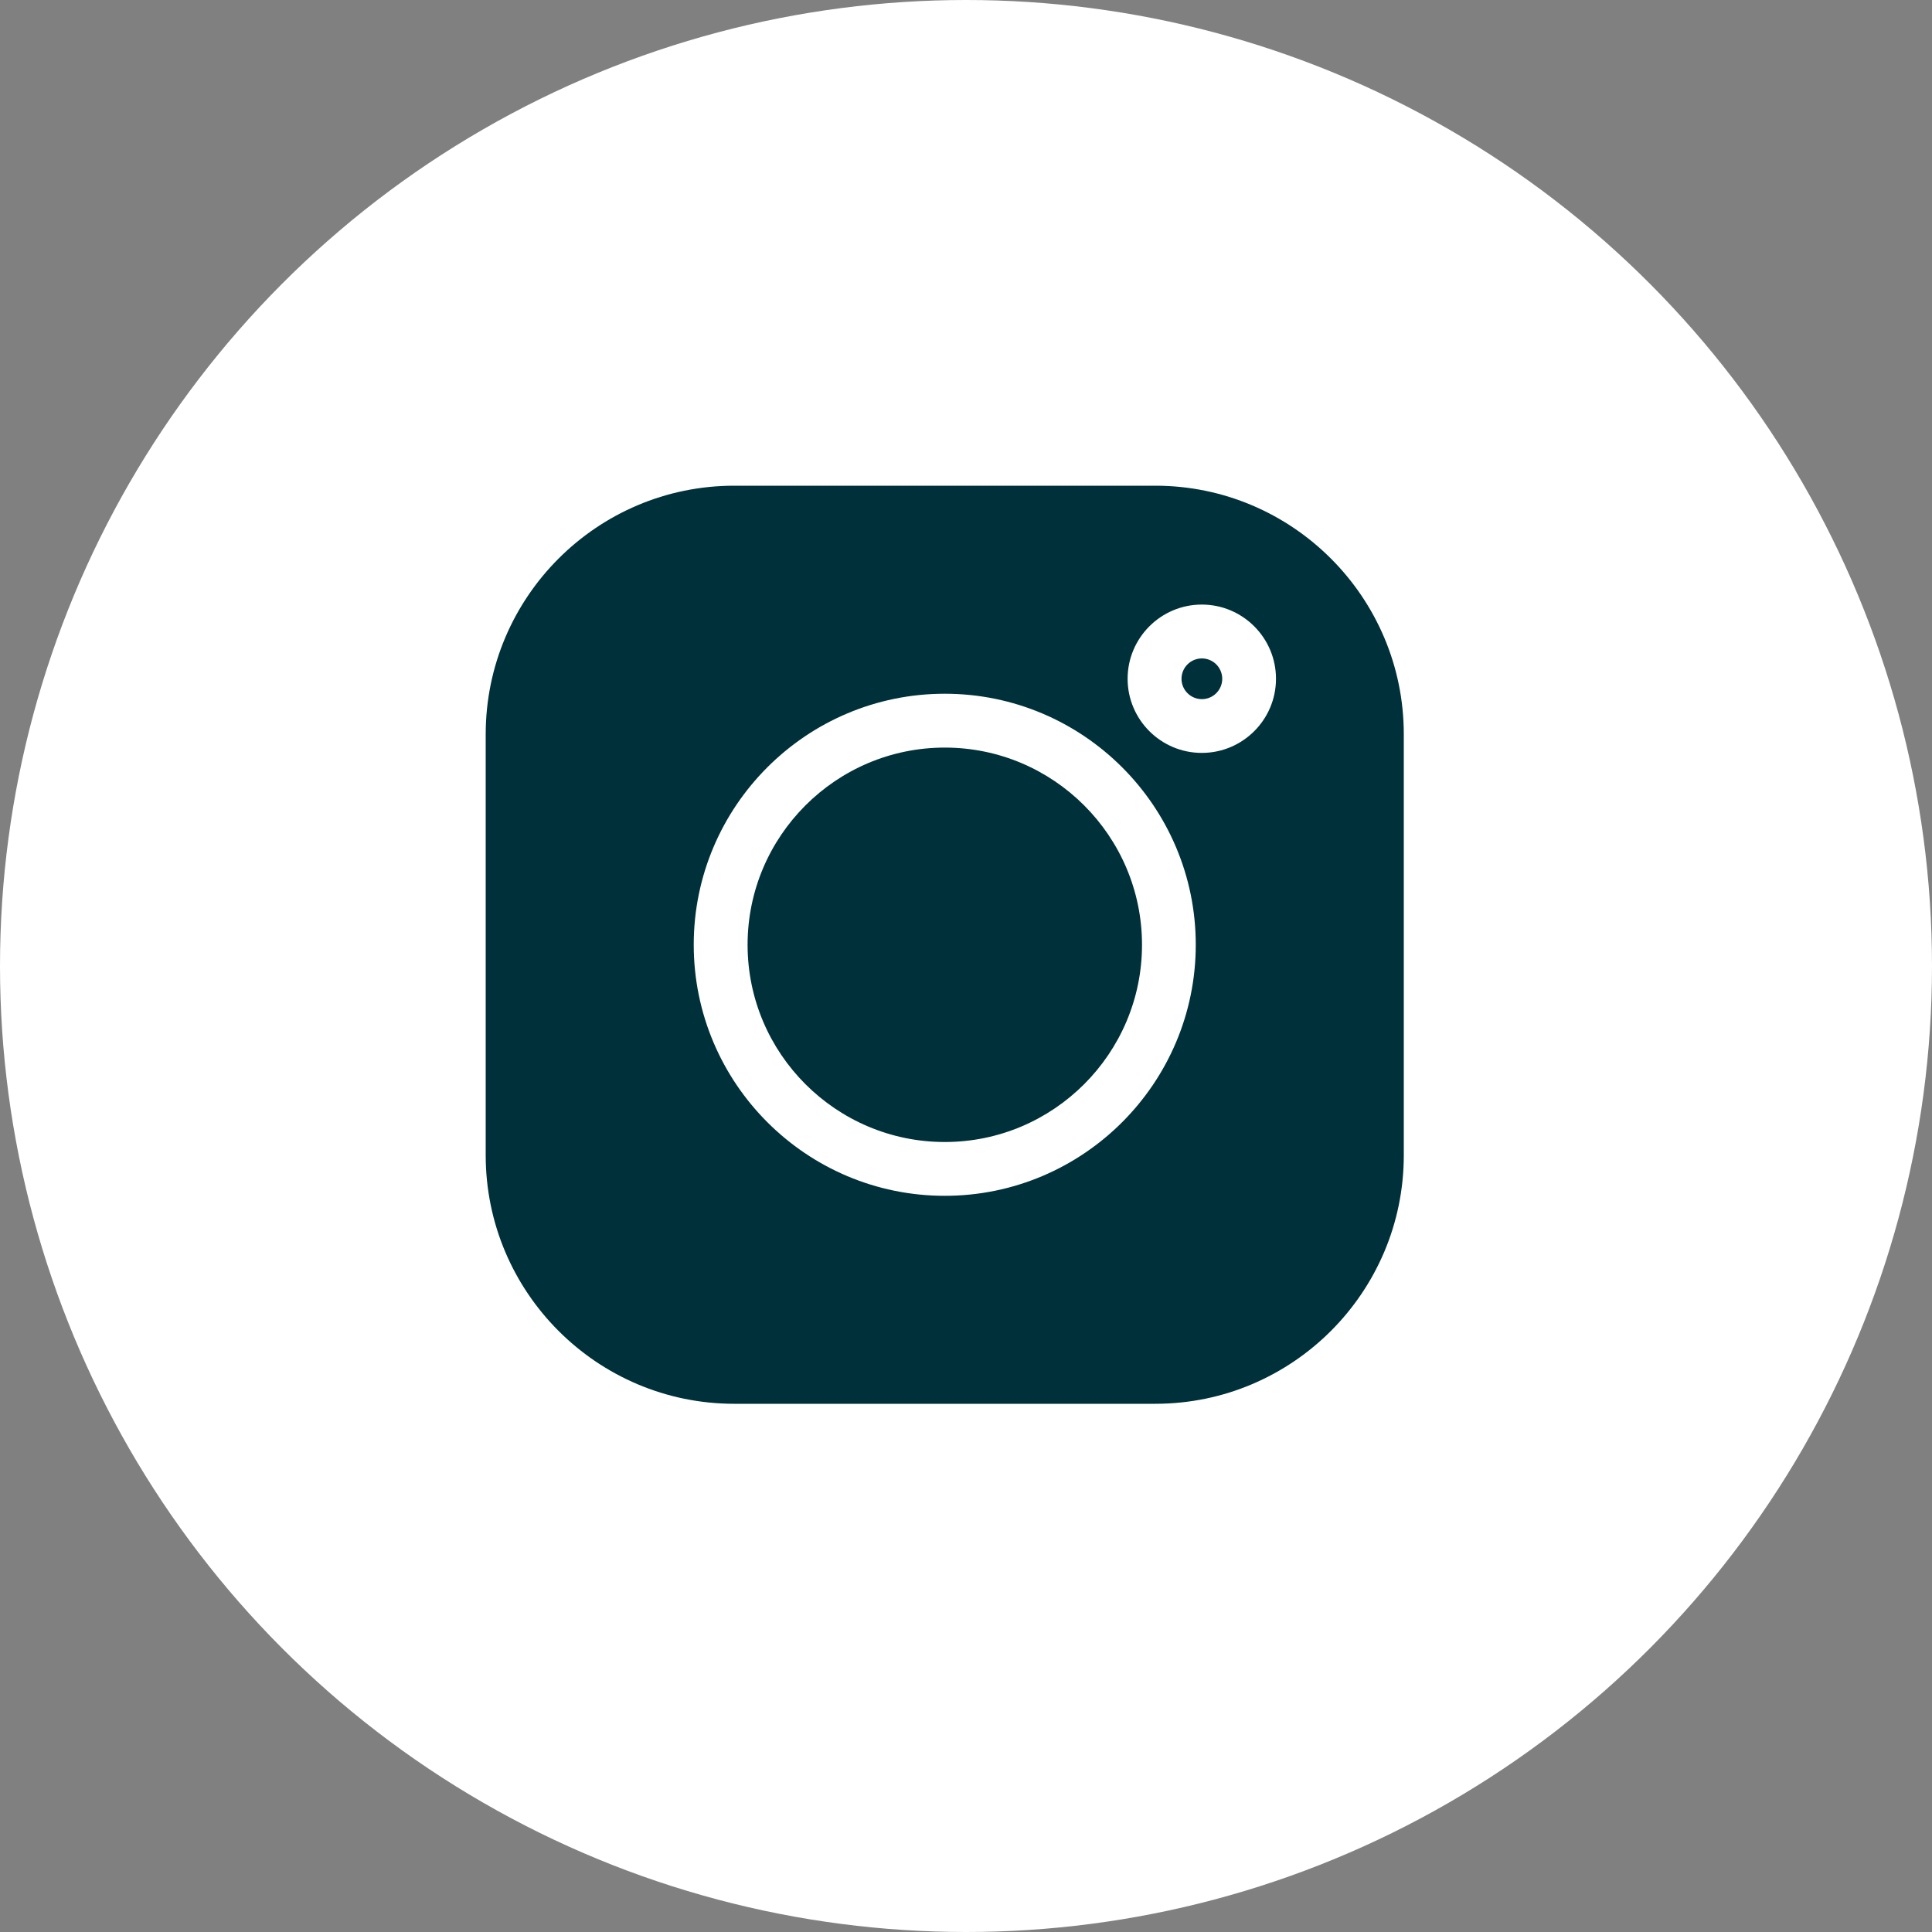
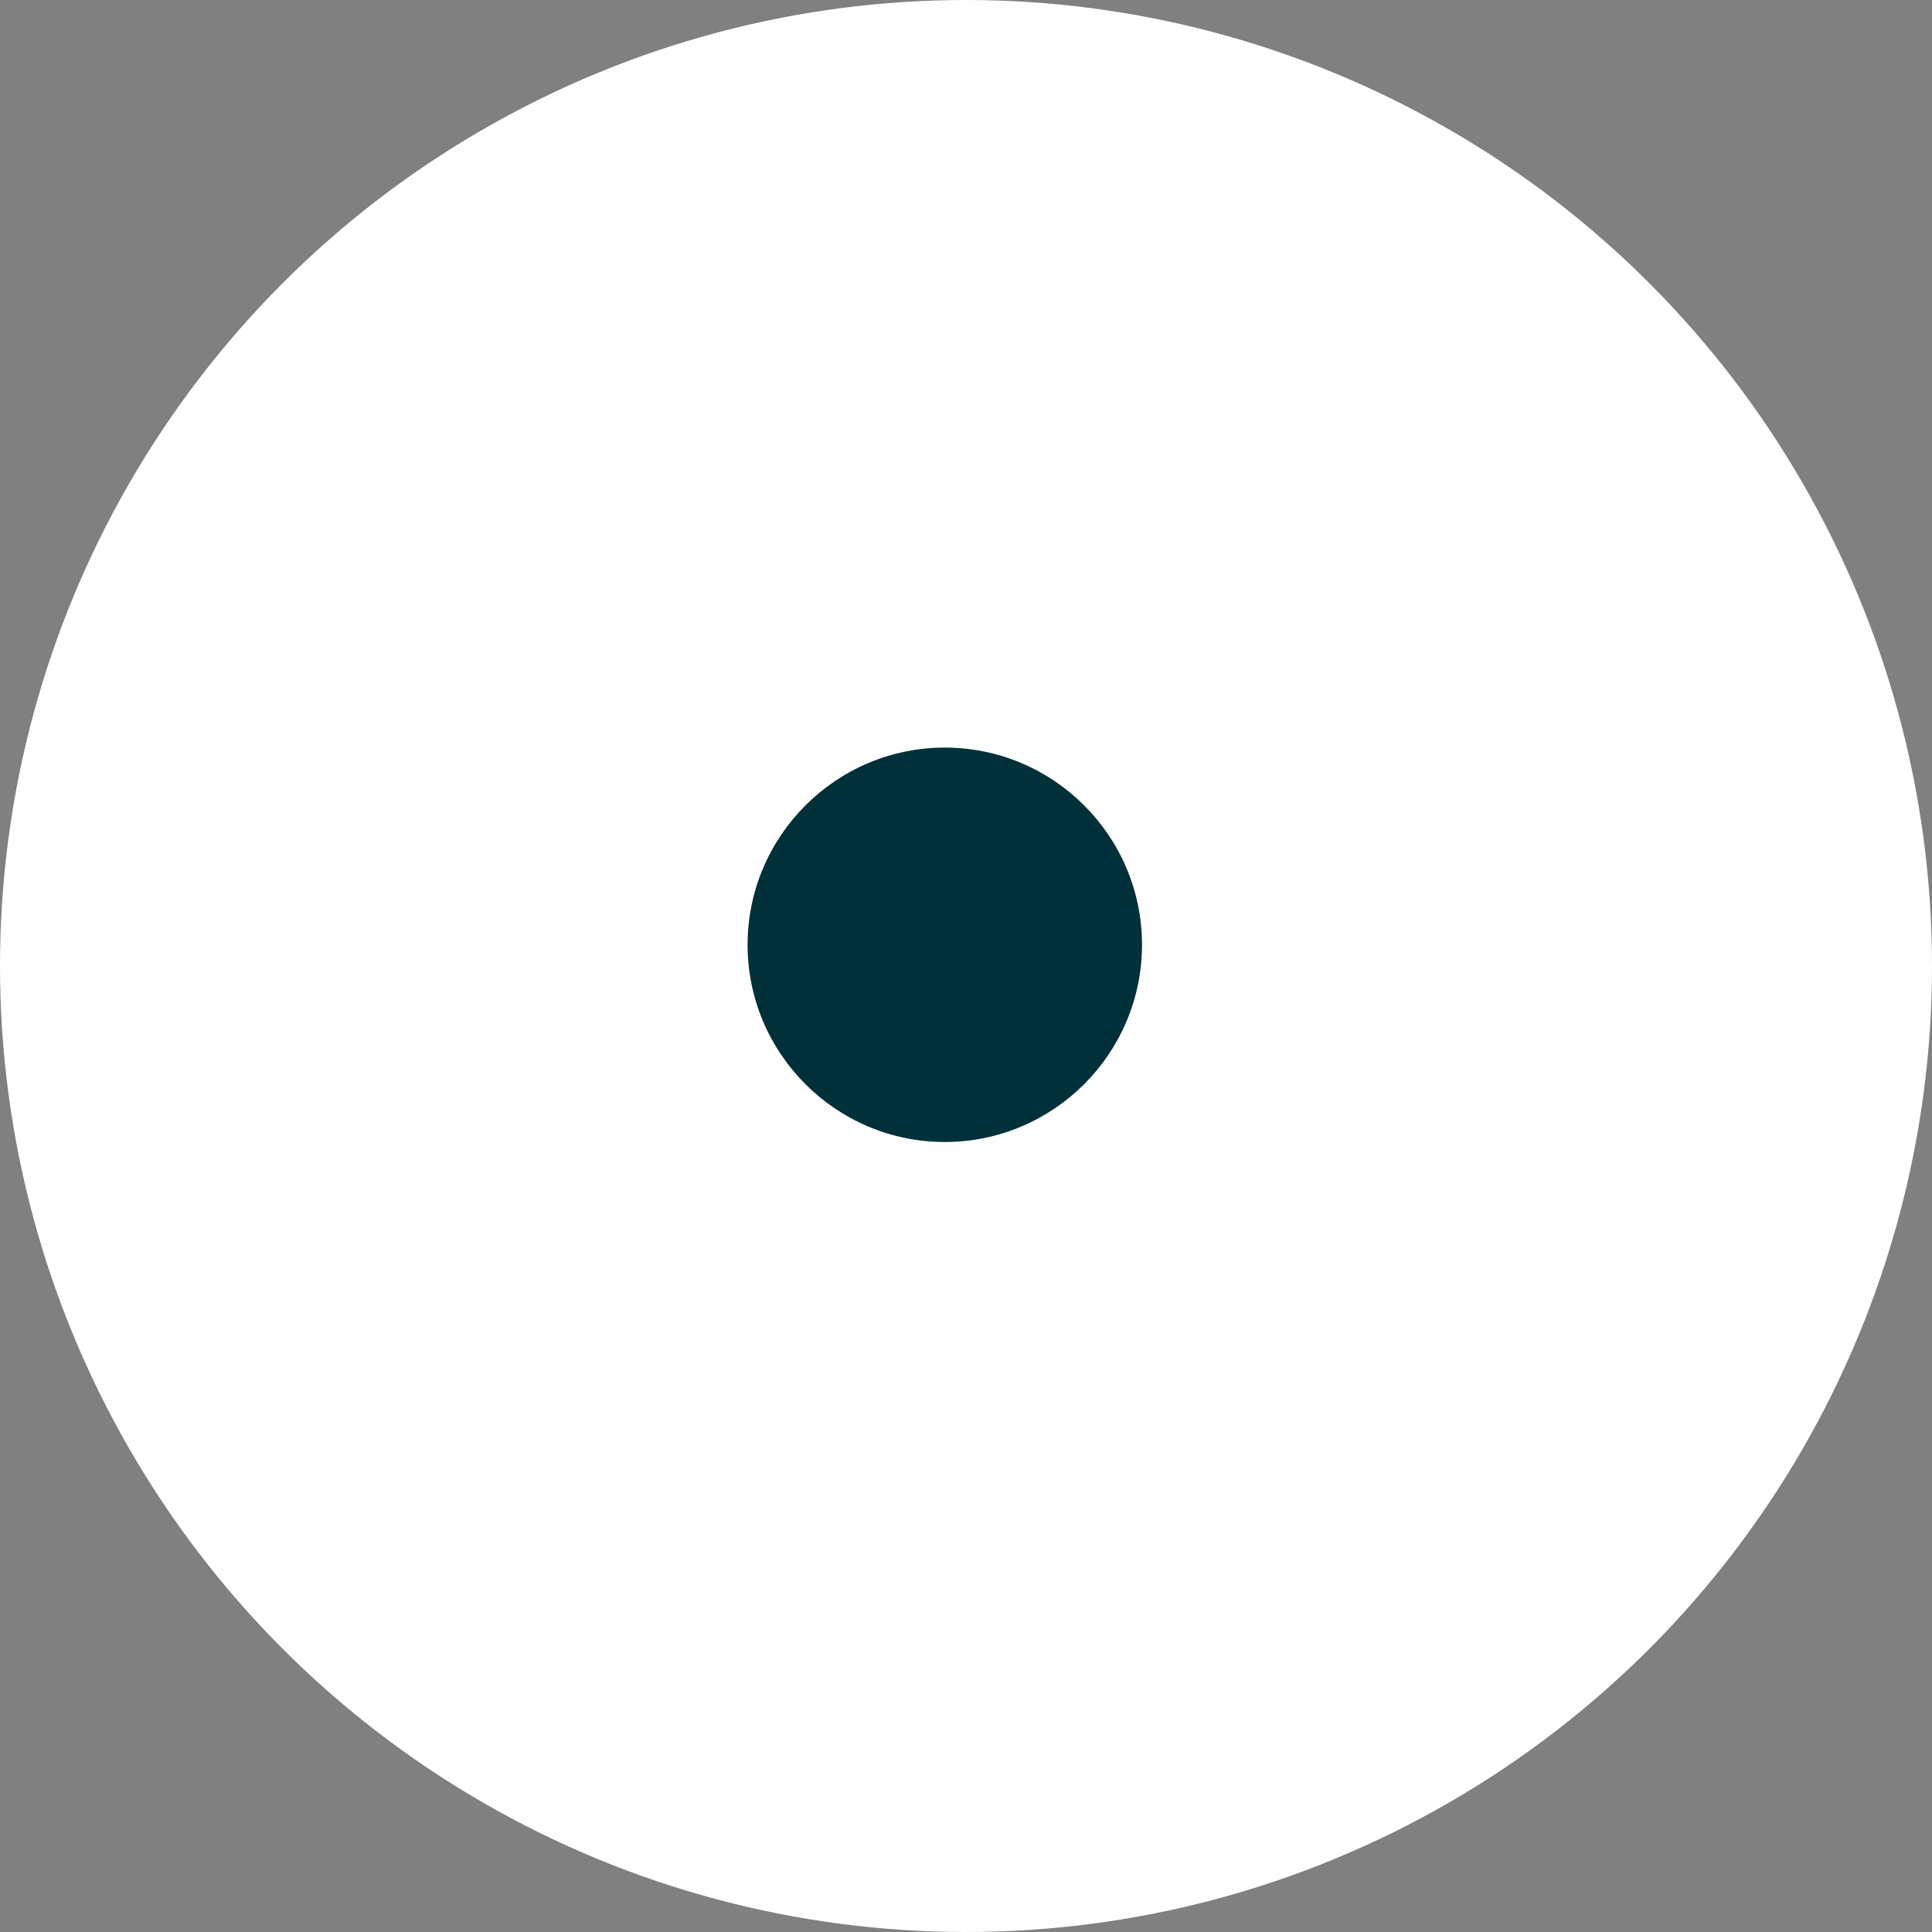
<svg xmlns="http://www.w3.org/2000/svg" width="40" height="40" viewBox="0 0 40 40" fill="none">
  <rect x="0" y="0" width="40" height="40" fill="#808080" stroke="none" />
  <circle cx="20" cy="20" r="20" fill="white" />
  <g clip-path="url(#clip0_1_3264)">
-     <path d="M23.919 10.056H15.201C12.364 10.056 10.056 12.364 10.056 15.201V23.919C10.056 26.756 12.364 29.064 15.201 29.064H23.919C26.756 29.064 29.064 26.756 29.064 23.919V15.201C29.064 12.364 26.756 10.056 23.919 10.056ZM19.56 24.758C16.694 24.758 14.363 22.426 14.363 19.56C14.363 16.694 16.694 14.363 19.56 14.363C22.426 14.363 24.757 16.694 24.757 19.56C24.757 22.426 22.426 24.758 19.56 24.758ZM24.882 15.588C24.035 15.588 23.346 14.9 23.346 14.053C23.346 13.206 24.035 12.517 24.882 12.517C25.729 12.517 26.418 13.206 26.418 14.053C26.418 14.9 25.729 15.588 24.882 15.588Z" fill="#003039" />
    <path d="M19.561 15.478C17.31 15.478 15.478 17.31 15.478 19.561C15.478 21.812 17.31 23.644 19.561 23.644C21.812 23.644 23.644 21.812 23.644 19.561C23.644 17.31 21.812 15.478 19.561 15.478Z" fill="#003039" />
-     <path d="M24.884 13.632C24.651 13.632 24.462 13.821 24.462 14.054C24.462 14.286 24.651 14.475 24.884 14.475C25.116 14.475 25.305 14.286 25.305 14.054C25.305 13.821 25.116 13.632 24.884 13.632Z" fill="#003039" />
  </g>
  <defs>
    <clipPath id="clip0_1_3264">
      <rect width="19.008" height="19.008" fill="white" transform="translate(10.056 10.056)" />
    </clipPath>
  </defs>
</svg>